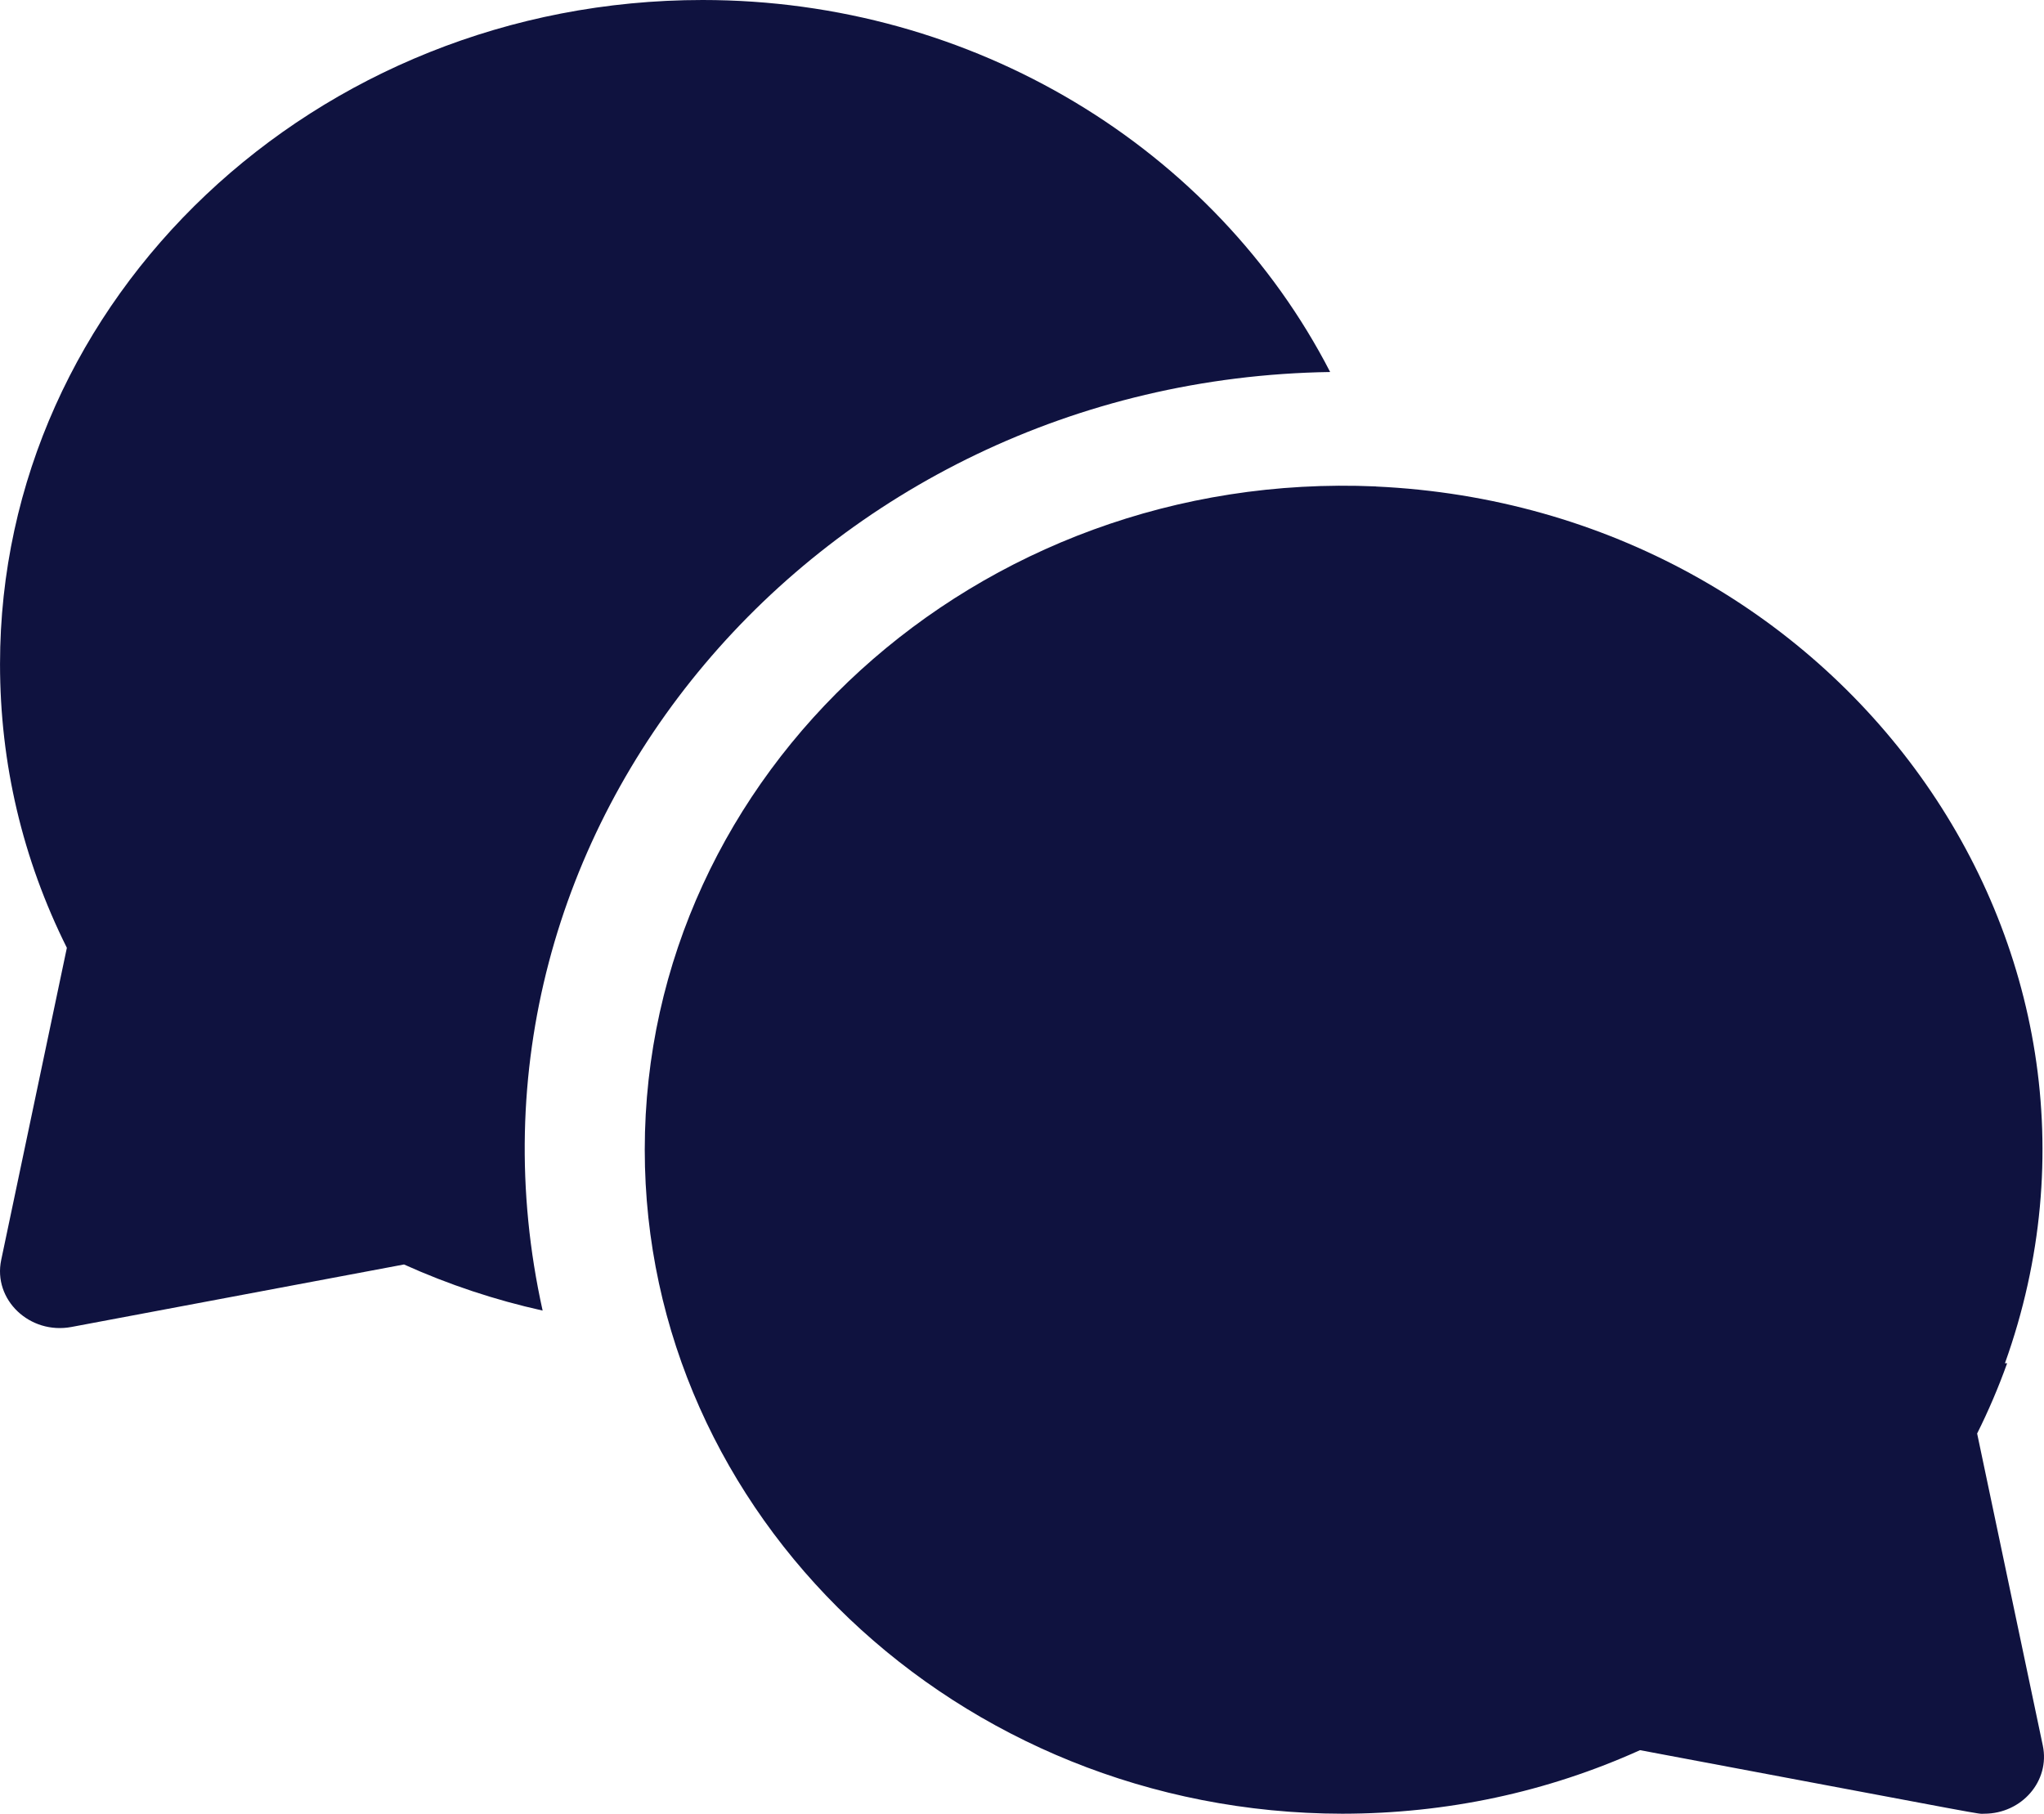
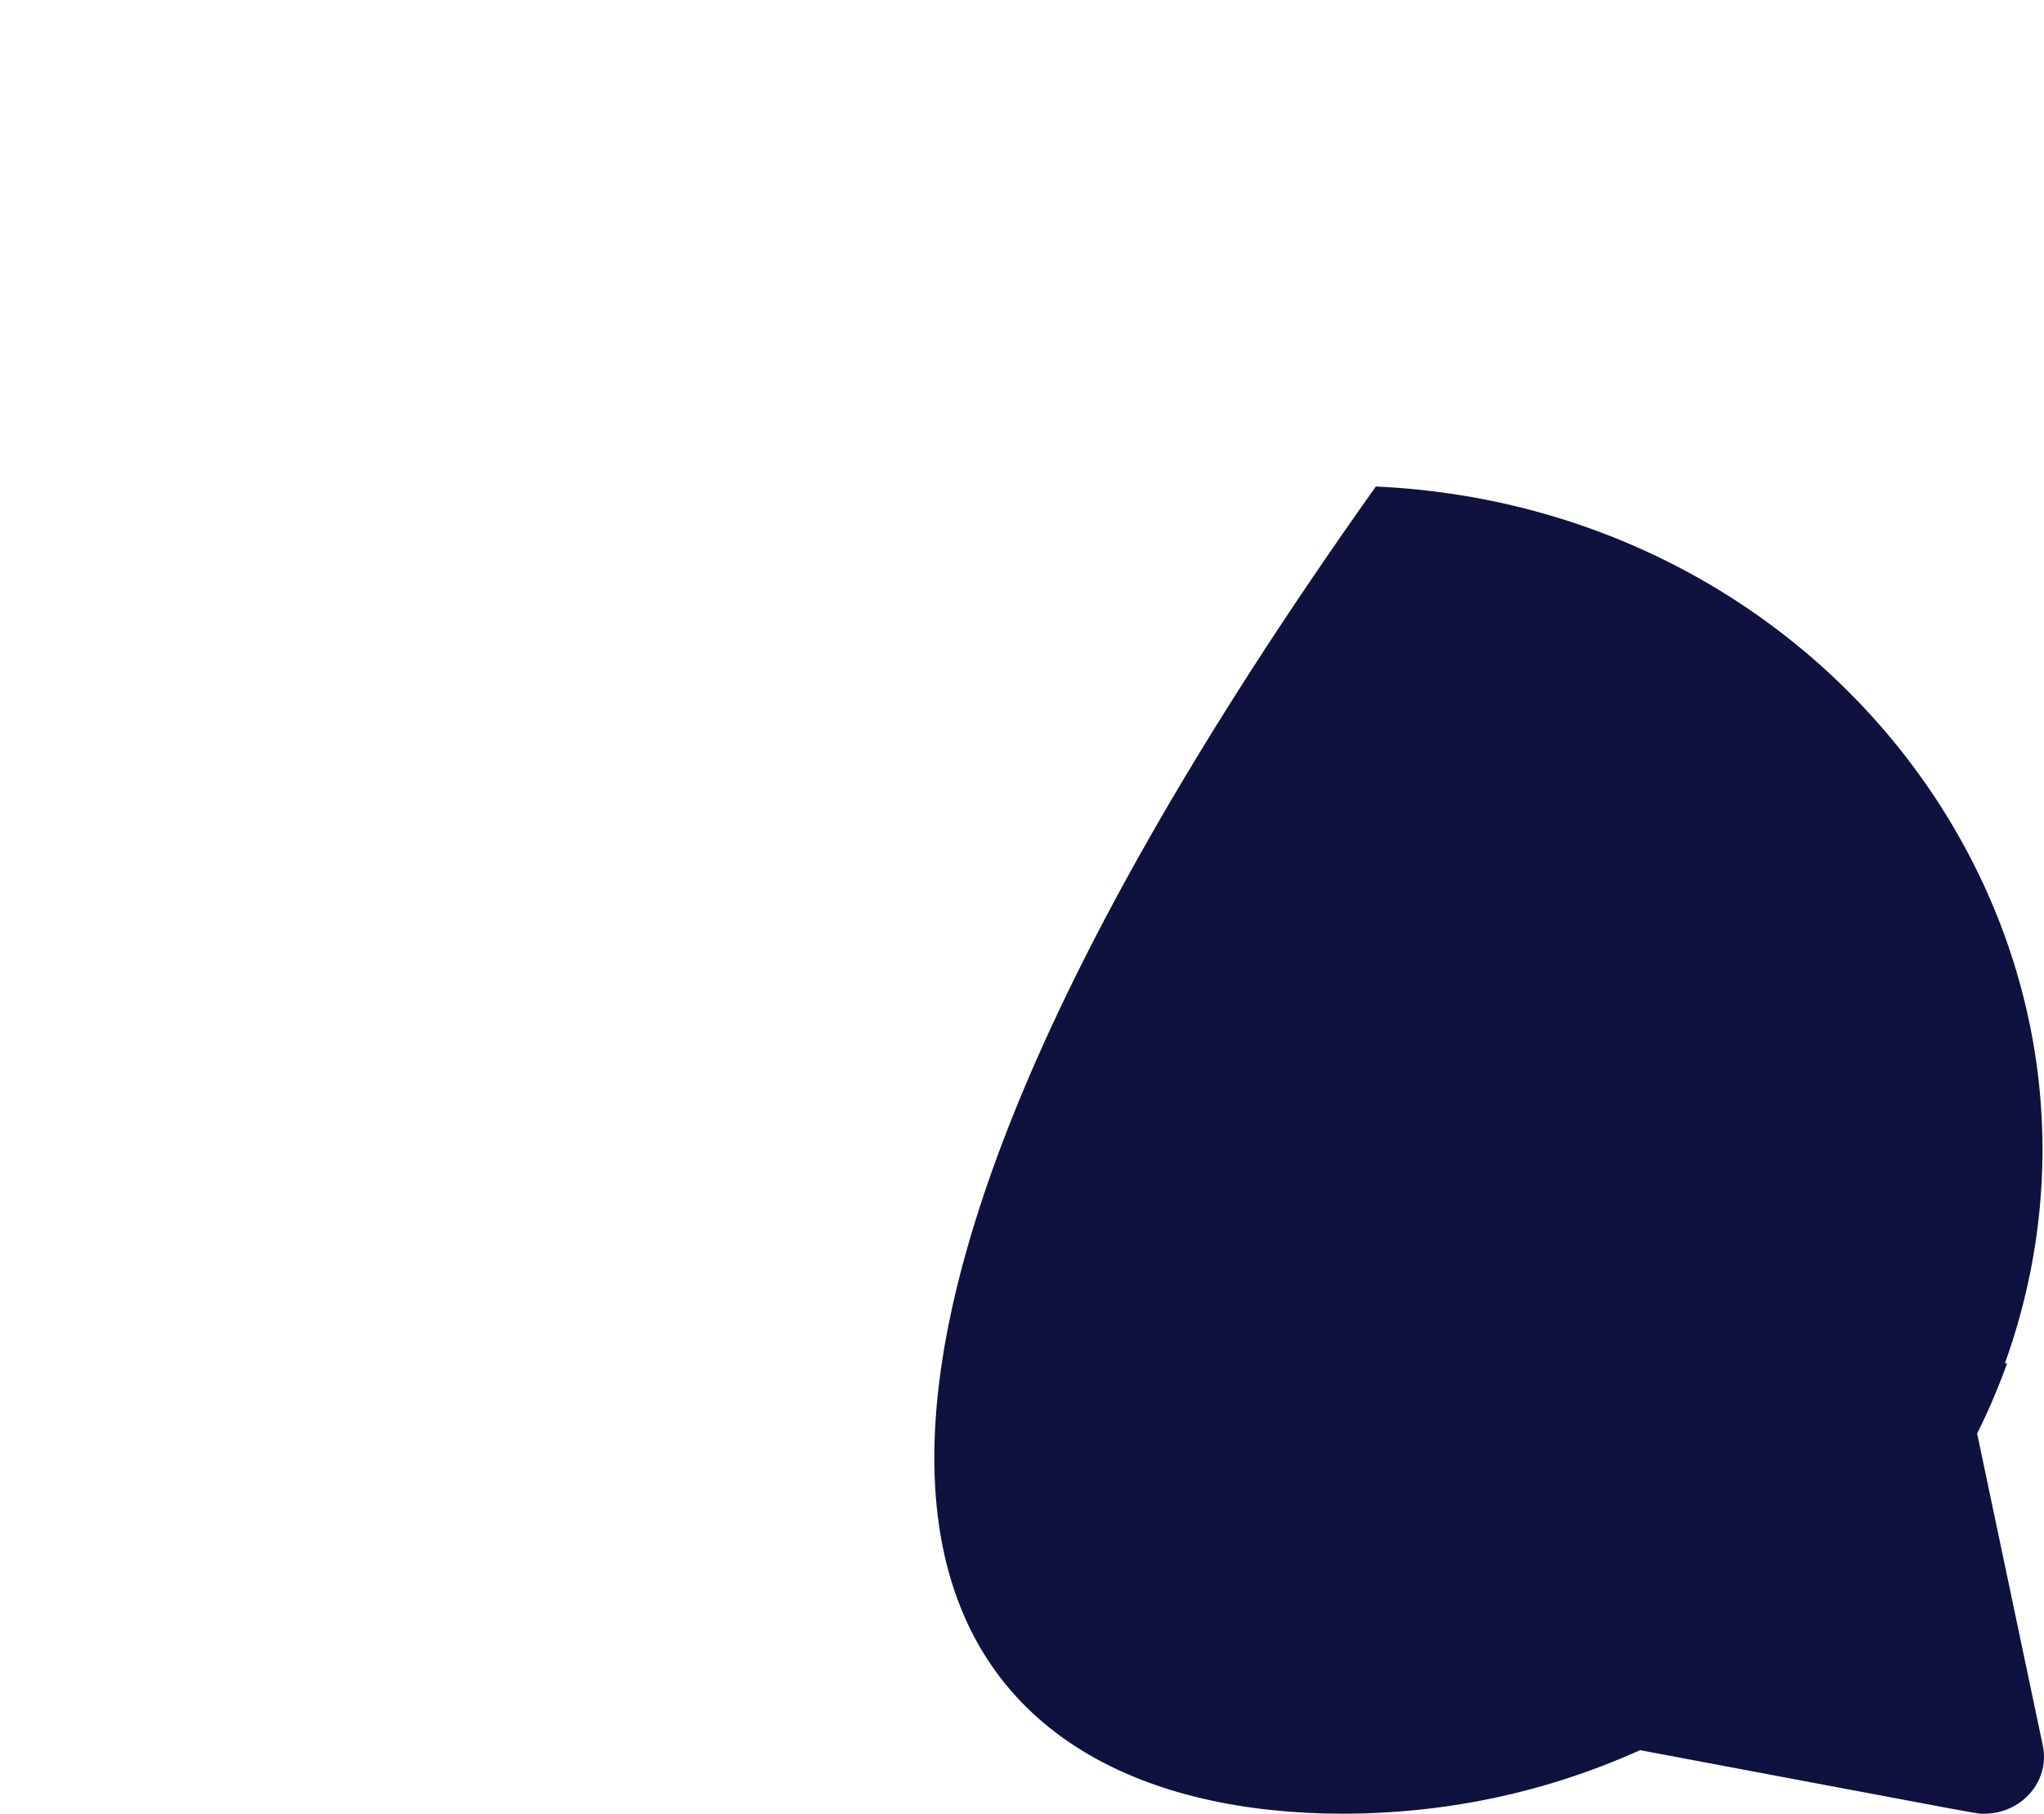
<svg xmlns="http://www.w3.org/2000/svg" width="80" height="71" viewBox="0 0 80 71" fill="none">
-   <path d="M52.061 14.562C47.545 5.796 38.098 0 27.5 0C12.337 0 0.001 11.66 0.001 25.993C0.001 29.888 0.881 33.621 2.617 37.102L0.047 49.321C-0.281 50.876 1.163 52.251 2.799 51.943L15.812 49.497C17.563 50.287 19.376 50.888 21.238 51.302C17.064 32.507 32.05 14.865 52.061 14.562Z" fill="#0F123F" />
-   <path d="M77.383 56.114C77.833 55.213 78.223 54.296 78.557 53.364H78.471C84.322 37.038 72.018 19.879 53.852 19.044C53.852 19.043 53.852 19.042 53.851 19.041C38.221 18.356 25.235 30.253 25.235 45.005C25.235 59.325 37.479 70.976 52.538 70.997C56.623 70.992 60.538 70.156 64.189 68.509C78.44 71.188 77.328 70.997 77.656 70.997C79.137 70.997 80.243 69.707 79.954 68.332L77.383 56.114Z" fill="#0F123F" />
+   <path d="M77.383 56.114C77.833 55.213 78.223 54.296 78.557 53.364H78.471C84.322 37.038 72.018 19.879 53.852 19.044C53.852 19.043 53.852 19.042 53.851 19.041C25.235 59.325 37.479 70.976 52.538 70.997C56.623 70.992 60.538 70.156 64.189 68.509C78.44 71.188 77.328 70.997 77.656 70.997C79.137 70.997 80.243 69.707 79.954 68.332L77.383 56.114Z" fill="#0F123F" />
</svg>